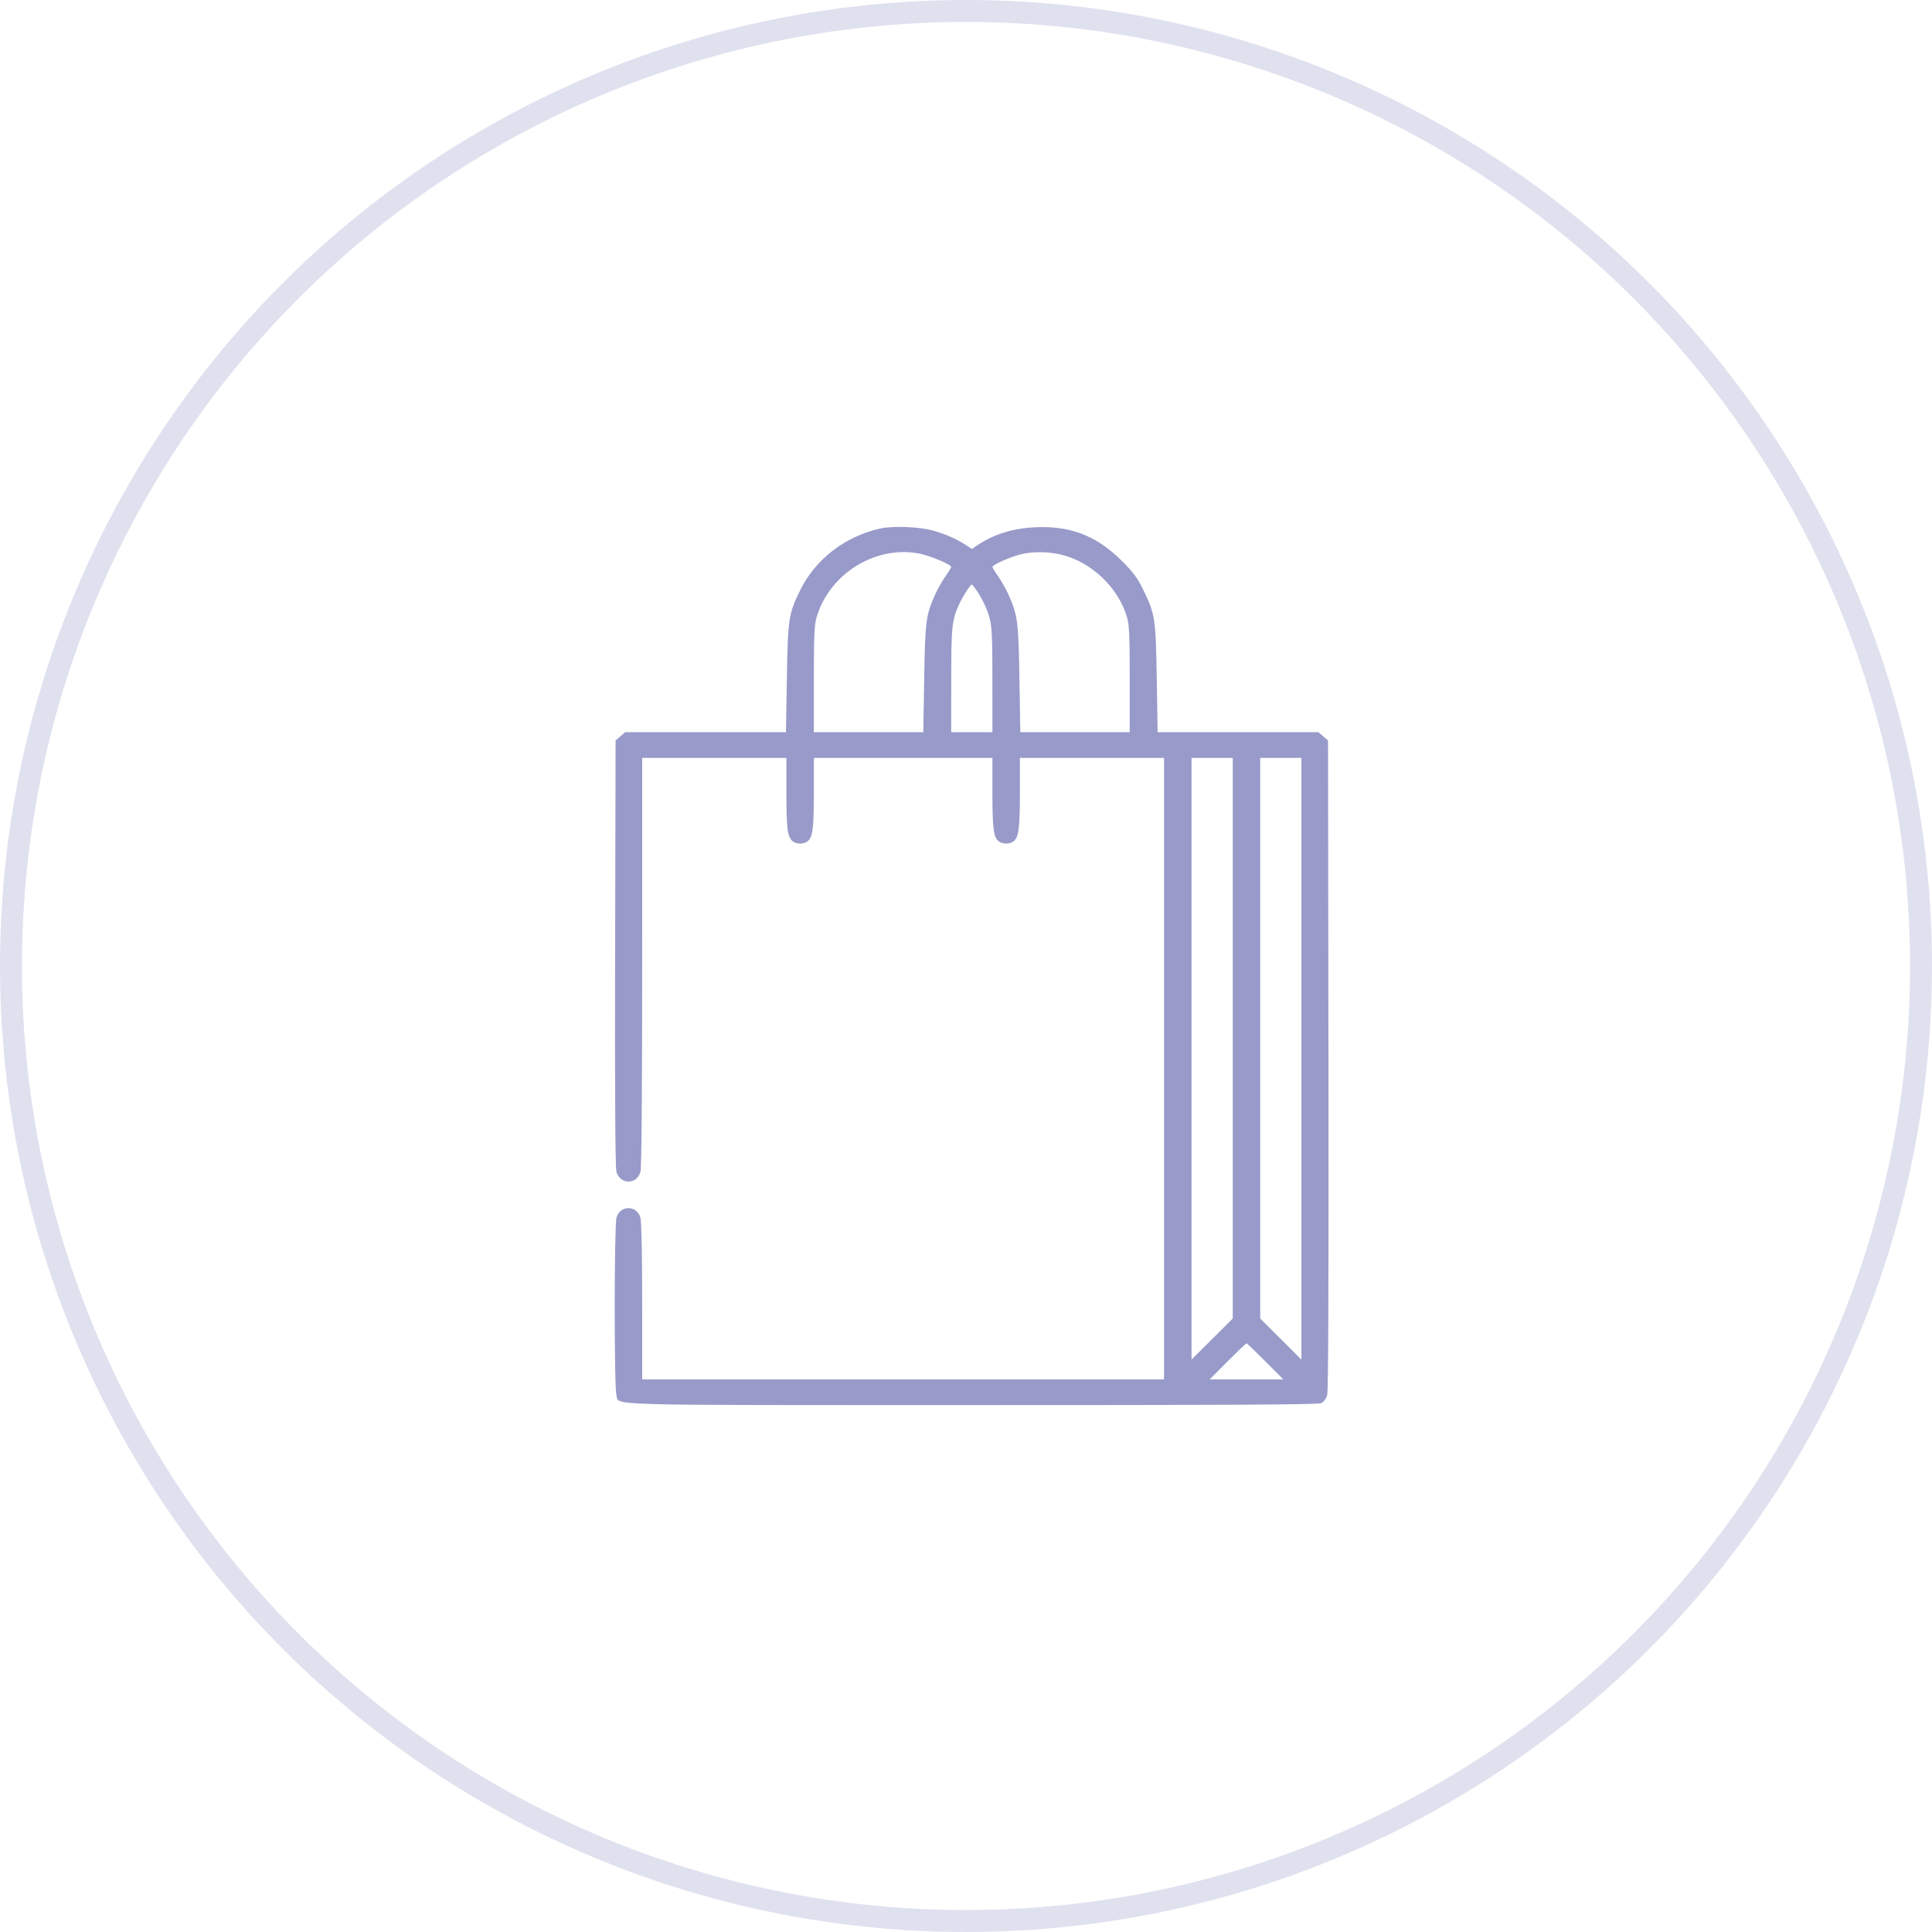
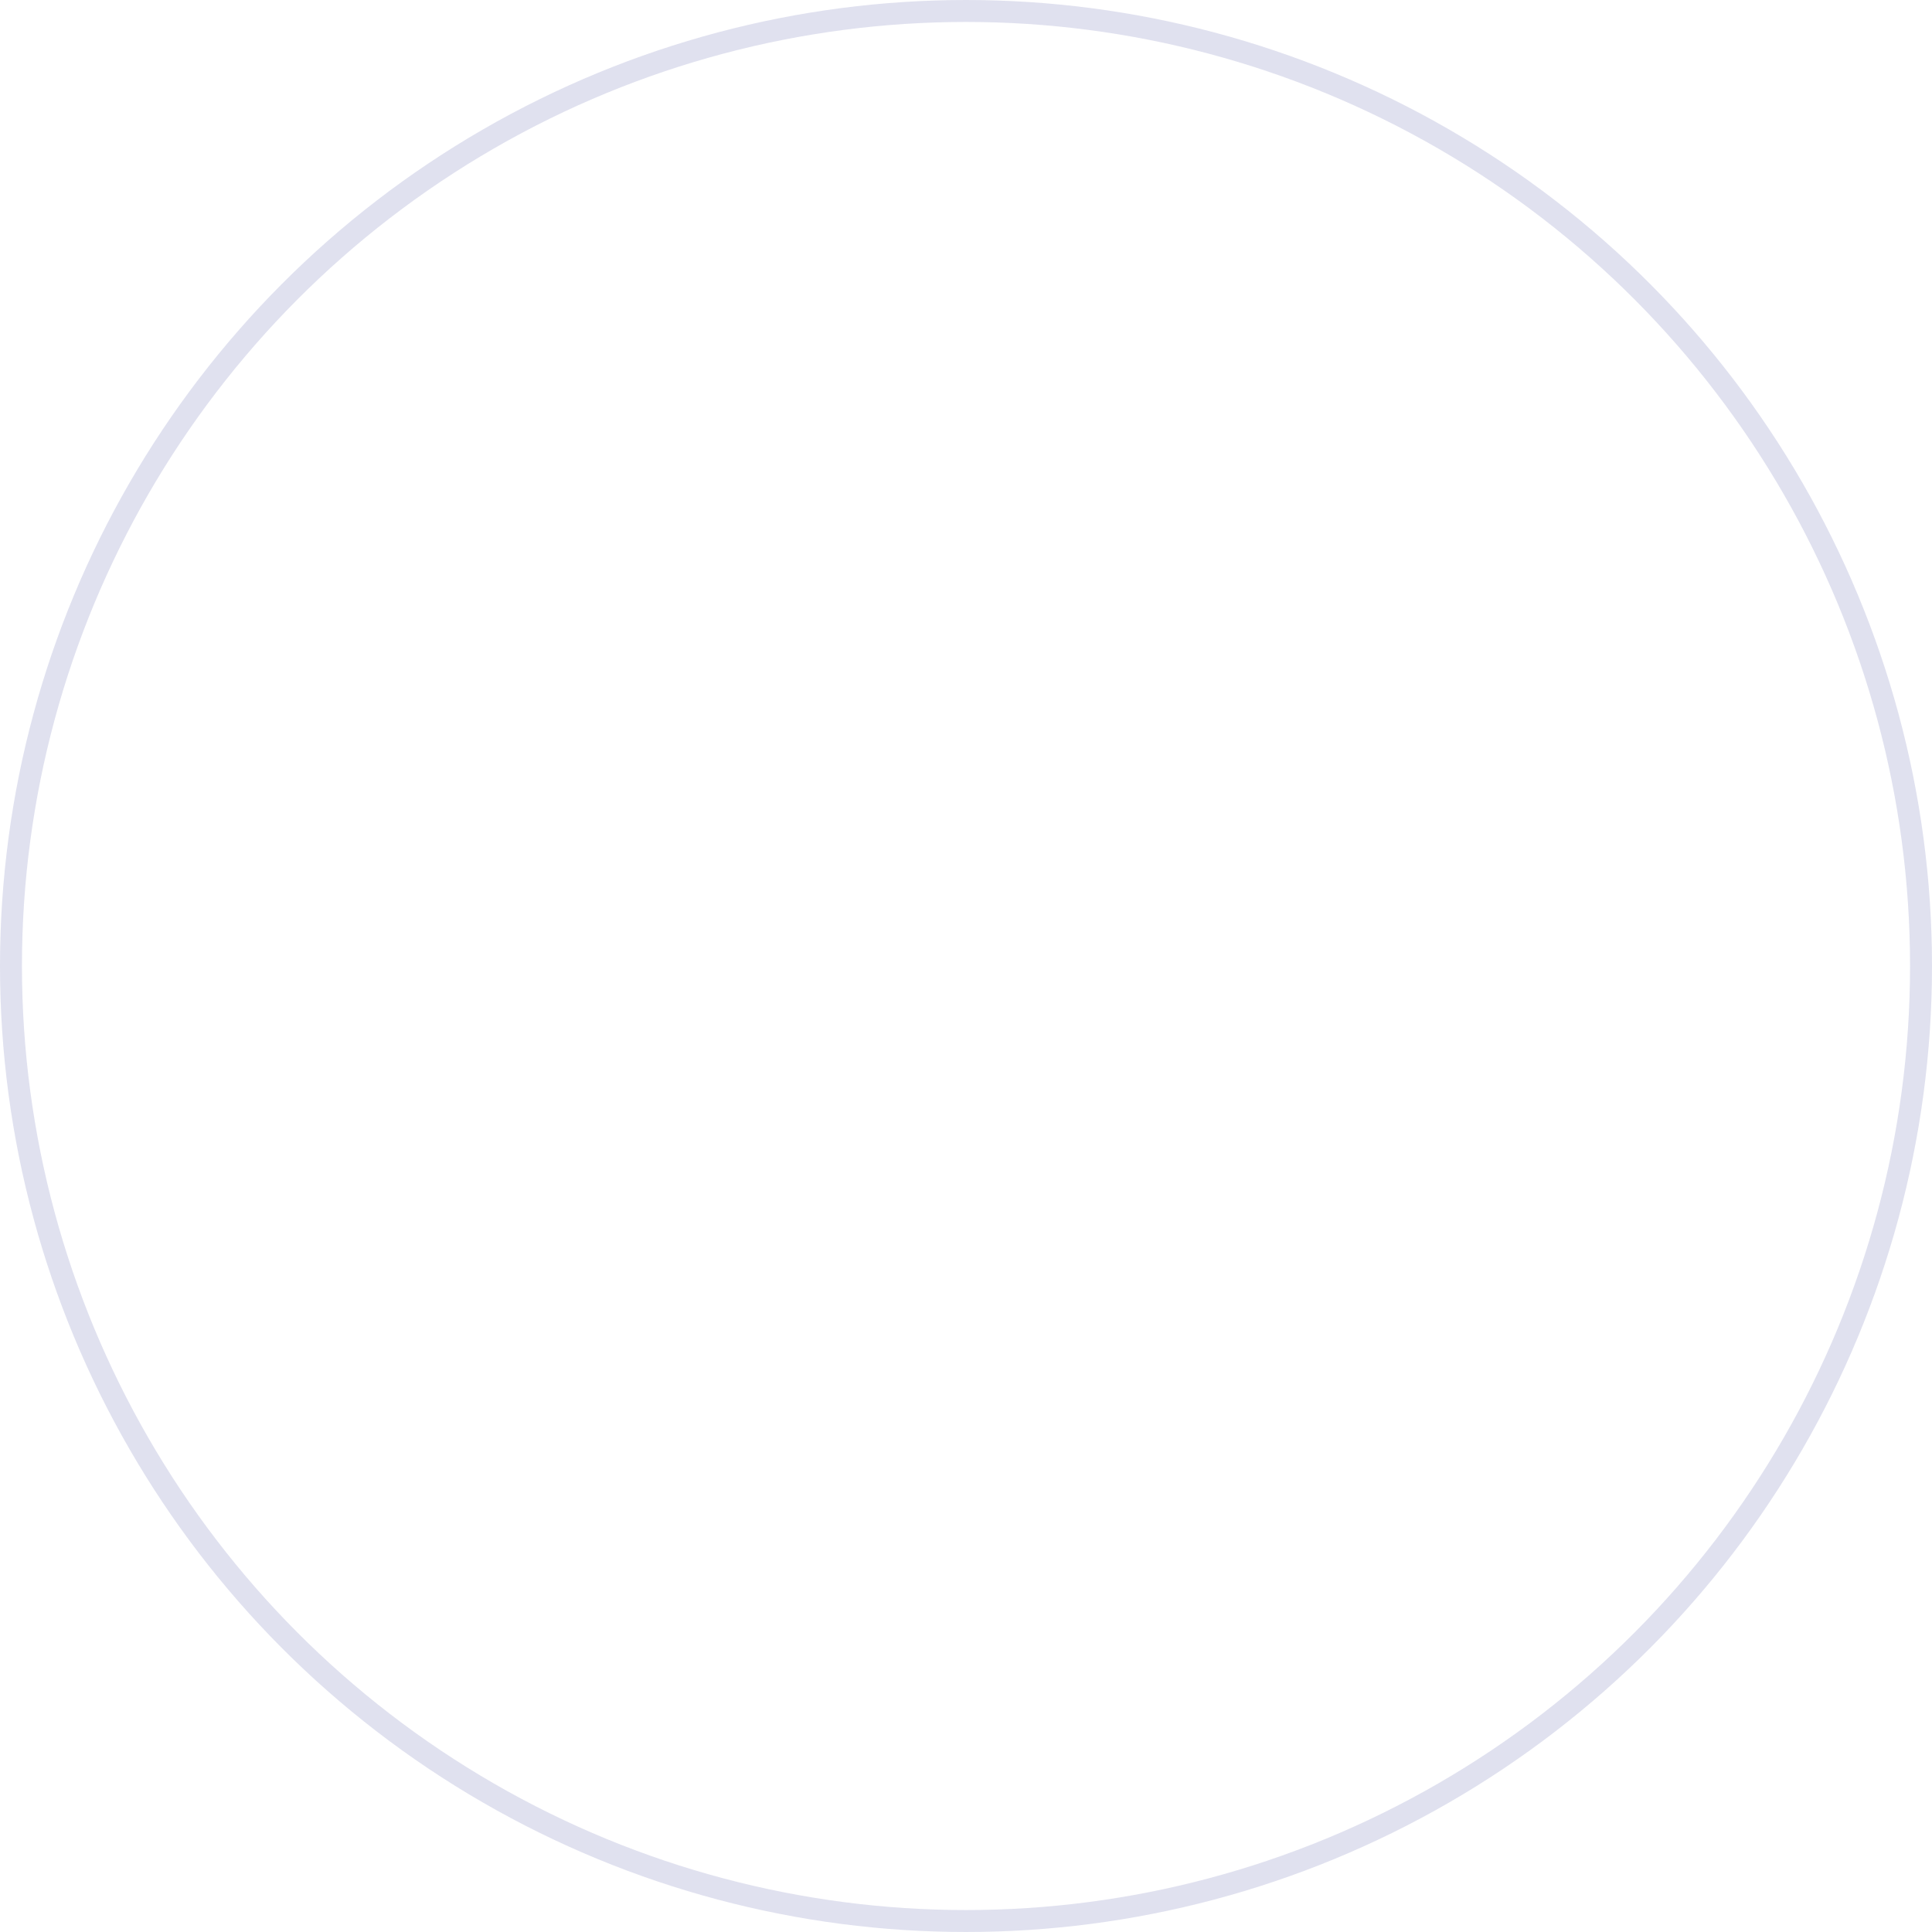
<svg xmlns="http://www.w3.org/2000/svg" width="88" height="88" viewBox="0 0 88 88" fill="none">
  <circle cx="44" cy="44" r="43.5" stroke="#989AC9" stroke-opacity="0.3" />
-   <path fill-rule="evenodd" clip-rule="evenodd" d="M40.07 24.078C38.473 24.443 37.133 25.483 36.444 26.891C35.917 27.967 35.886 28.174 35.84 30.906L35.799 33.35H32.138H28.478L28.258 33.538L28.039 33.727L28.018 43.398C28.004 49.804 28.024 53.169 28.077 53.365C28.238 53.964 29.006 53.974 29.171 53.378C29.222 53.194 29.25 49.817 29.25 43.809L29.251 34.523H32.535H35.819V36.107C35.819 37.745 35.871 38.141 36.109 38.322C36.288 38.457 36.601 38.457 36.78 38.322C37.019 38.141 37.07 37.745 37.07 36.107V34.523H41.136H45.203V36.107C45.203 37.745 45.255 38.141 45.493 38.322C45.672 38.457 45.984 38.457 46.163 38.322C46.402 38.141 46.454 37.745 46.454 36.107V34.523H49.738H53.022V48.676V62.83H41.136H29.251L29.25 59.291C29.25 57.151 29.219 55.641 29.171 55.468C29.008 54.882 28.242 54.882 28.079 55.468C27.976 55.84 27.972 63.165 28.075 63.523C28.222 64.036 26.922 63.997 44.202 64C56.028 64.002 60.024 63.98 60.174 63.911C60.305 63.852 60.4 63.721 60.452 63.529C60.504 63.337 60.523 58.186 60.51 48.482L60.49 33.727L60.27 33.538L60.051 33.35H56.39H52.729L52.689 30.906C52.643 28.163 52.614 27.973 52.071 26.86C51.816 26.335 51.614 26.062 51.114 25.562C50.029 24.479 48.923 24.007 47.47 24.008C46.345 24.009 45.361 24.278 44.568 24.803L44.264 25.004L43.971 24.81C43.581 24.552 43.011 24.305 42.475 24.16C41.83 23.987 40.646 23.946 40.07 24.078ZM41.934 25.227C42.397 25.325 43.326 25.72 43.326 25.819C43.326 25.854 43.208 26.048 43.065 26.25C42.921 26.453 42.711 26.823 42.599 27.073C42.174 28.019 42.139 28.285 42.096 30.906L42.055 33.35H39.563H37.07V30.94C37.07 28.964 37.093 28.455 37.195 28.111C37.791 26.103 39.928 24.802 41.934 25.227ZM48.323 25.26C49.701 25.585 50.929 26.747 51.334 28.111C51.436 28.455 51.458 28.964 51.458 30.94V33.35H48.966H46.474L46.433 30.906C46.389 28.285 46.354 28.019 45.93 27.073C45.817 26.823 45.608 26.453 45.464 26.25C45.32 26.048 45.203 25.854 45.203 25.82C45.203 25.728 46.034 25.36 46.493 25.248C47.035 25.116 47.731 25.12 48.323 25.26ZM44.496 26.91C44.603 27.066 44.756 27.338 44.836 27.515C45.183 28.277 45.201 28.442 45.202 30.945L45.203 33.35H44.264H43.326L43.327 30.984C43.328 28.523 43.358 28.241 43.691 27.515C43.85 27.169 44.2 26.626 44.264 26.626C44.286 26.626 44.39 26.754 44.496 26.91ZM56.15 47.289V60.056L55.212 60.992L54.273 61.928V48.225V34.523H55.212H56.15V47.289ZM59.278 48.225V61.928L58.34 60.992L57.401 60.056V47.289V34.523H58.34H59.278V48.225ZM57.636 62.008L58.454 62.83H56.776H55.097L55.915 62.008C56.365 61.557 56.752 61.187 56.776 61.187C56.799 61.187 57.186 61.557 57.636 62.008Z" fill="#989AC9" />
</svg>